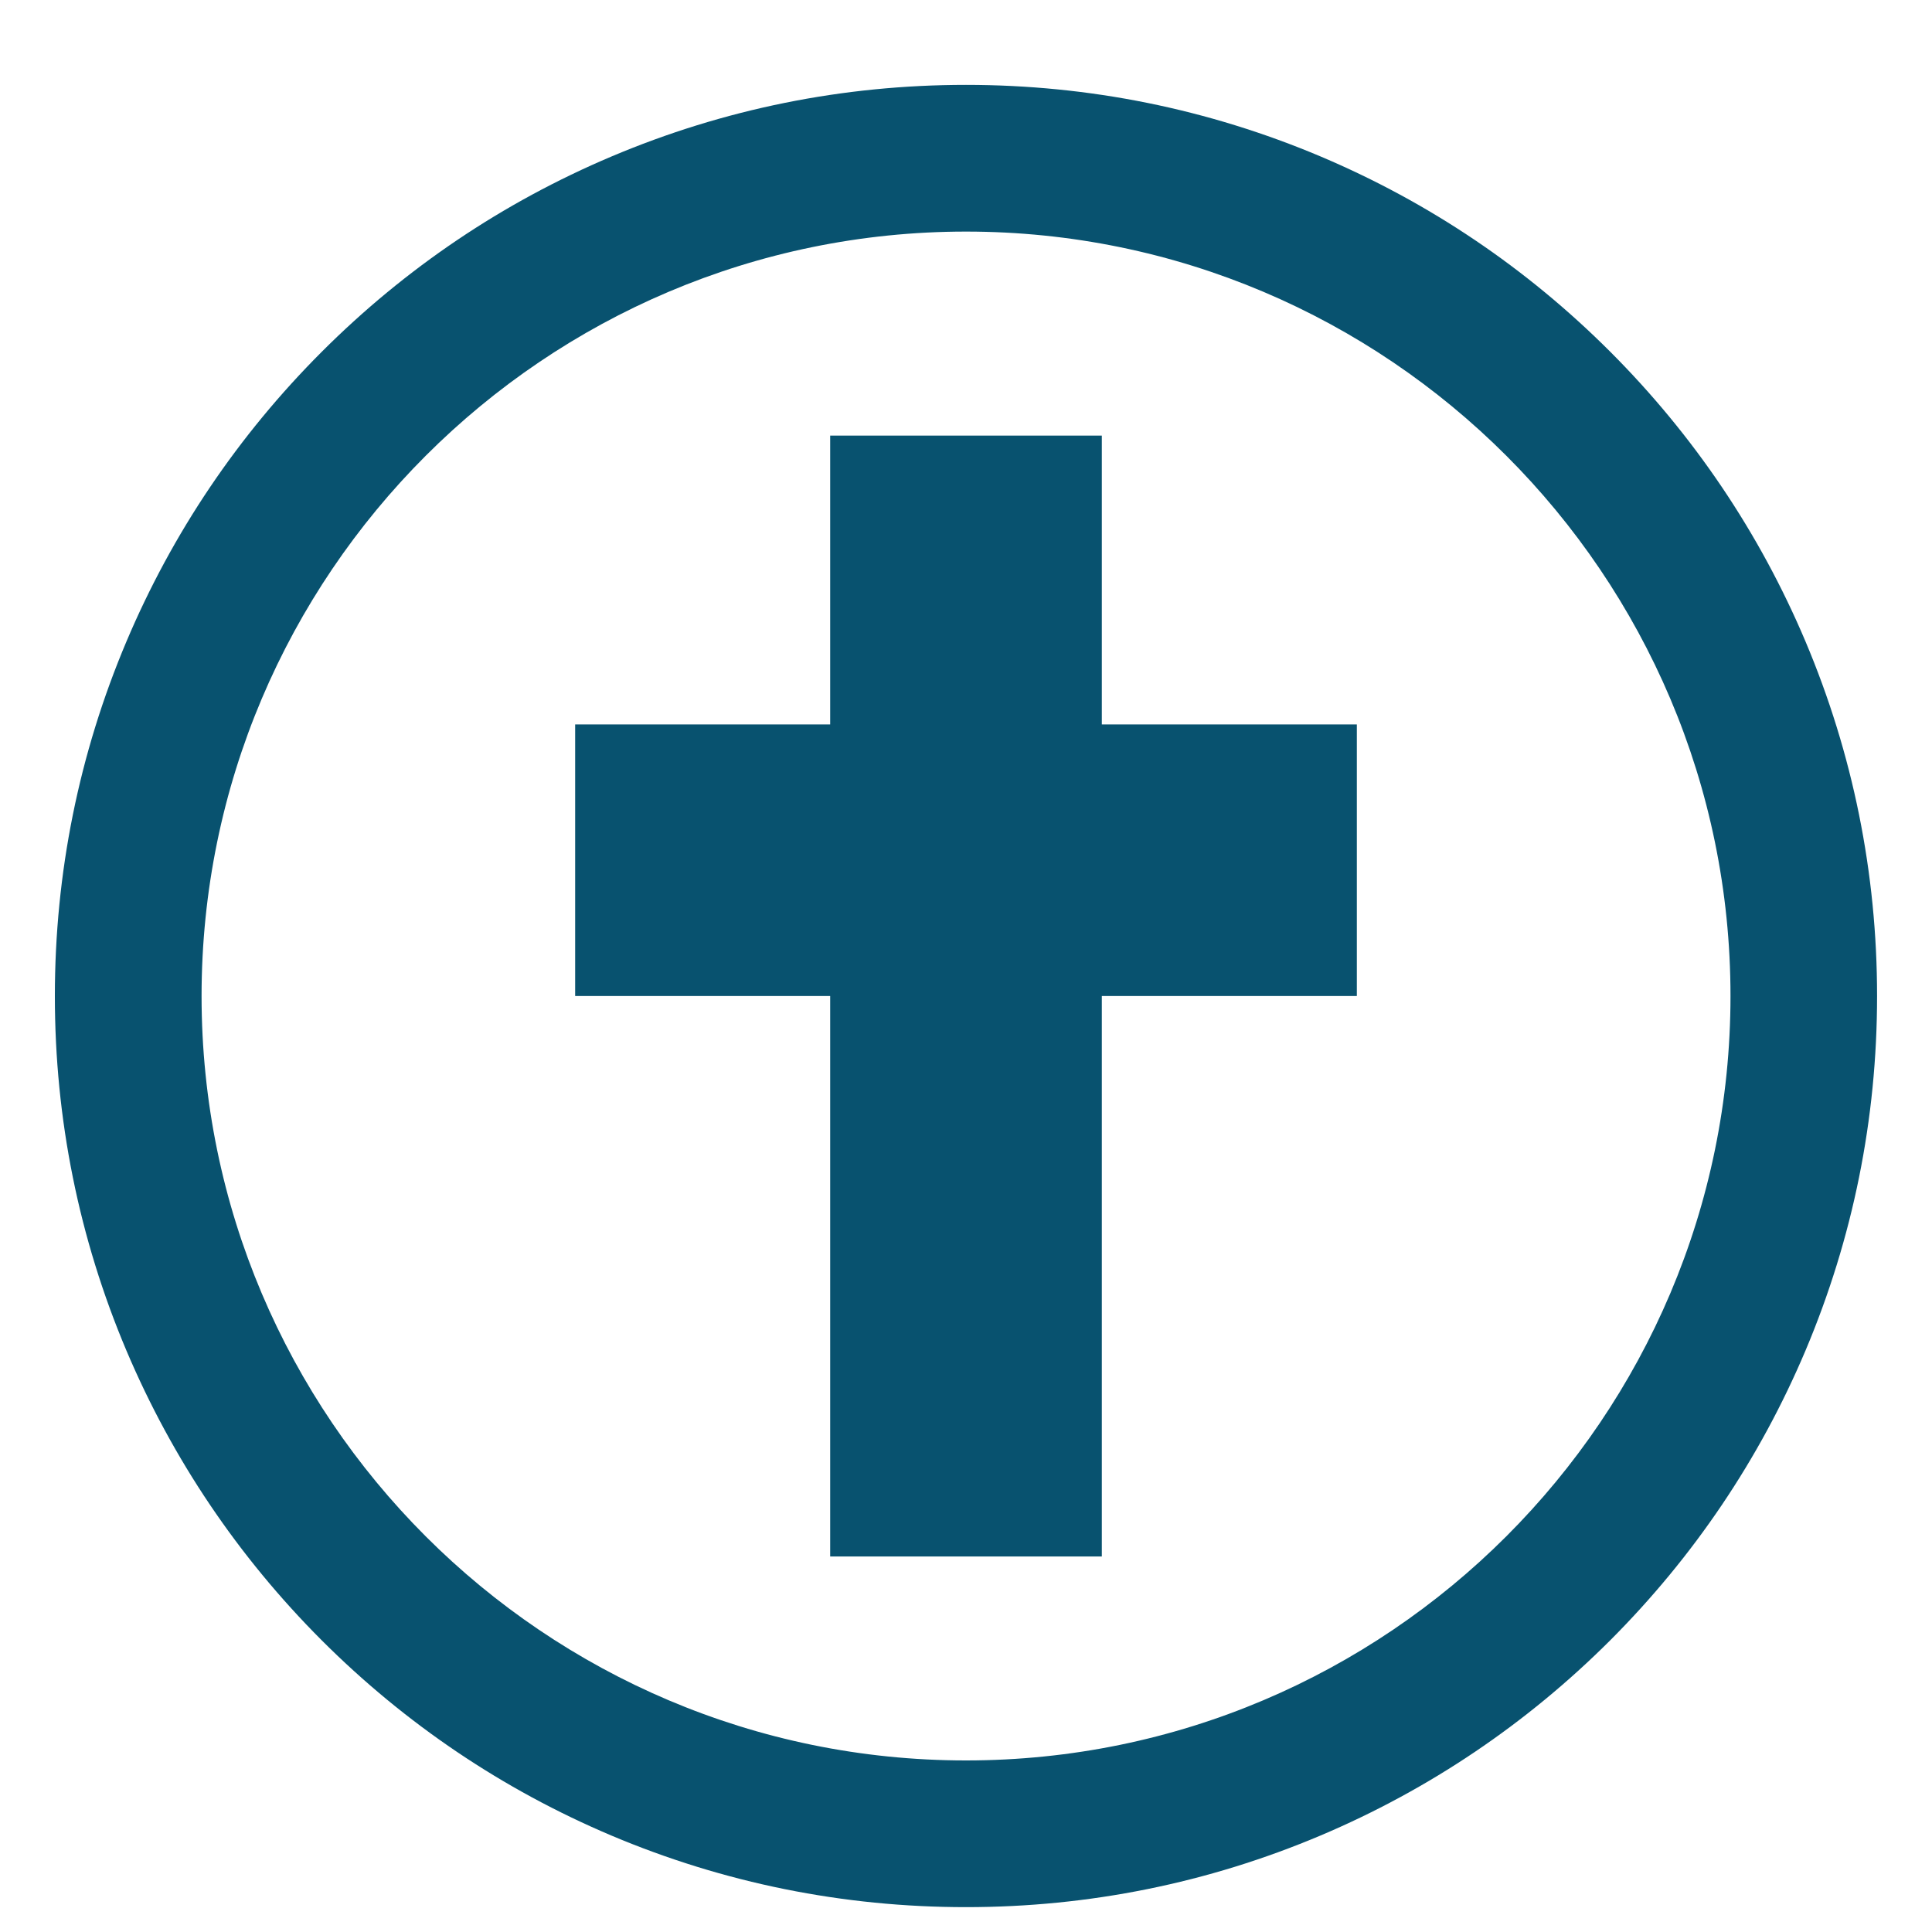
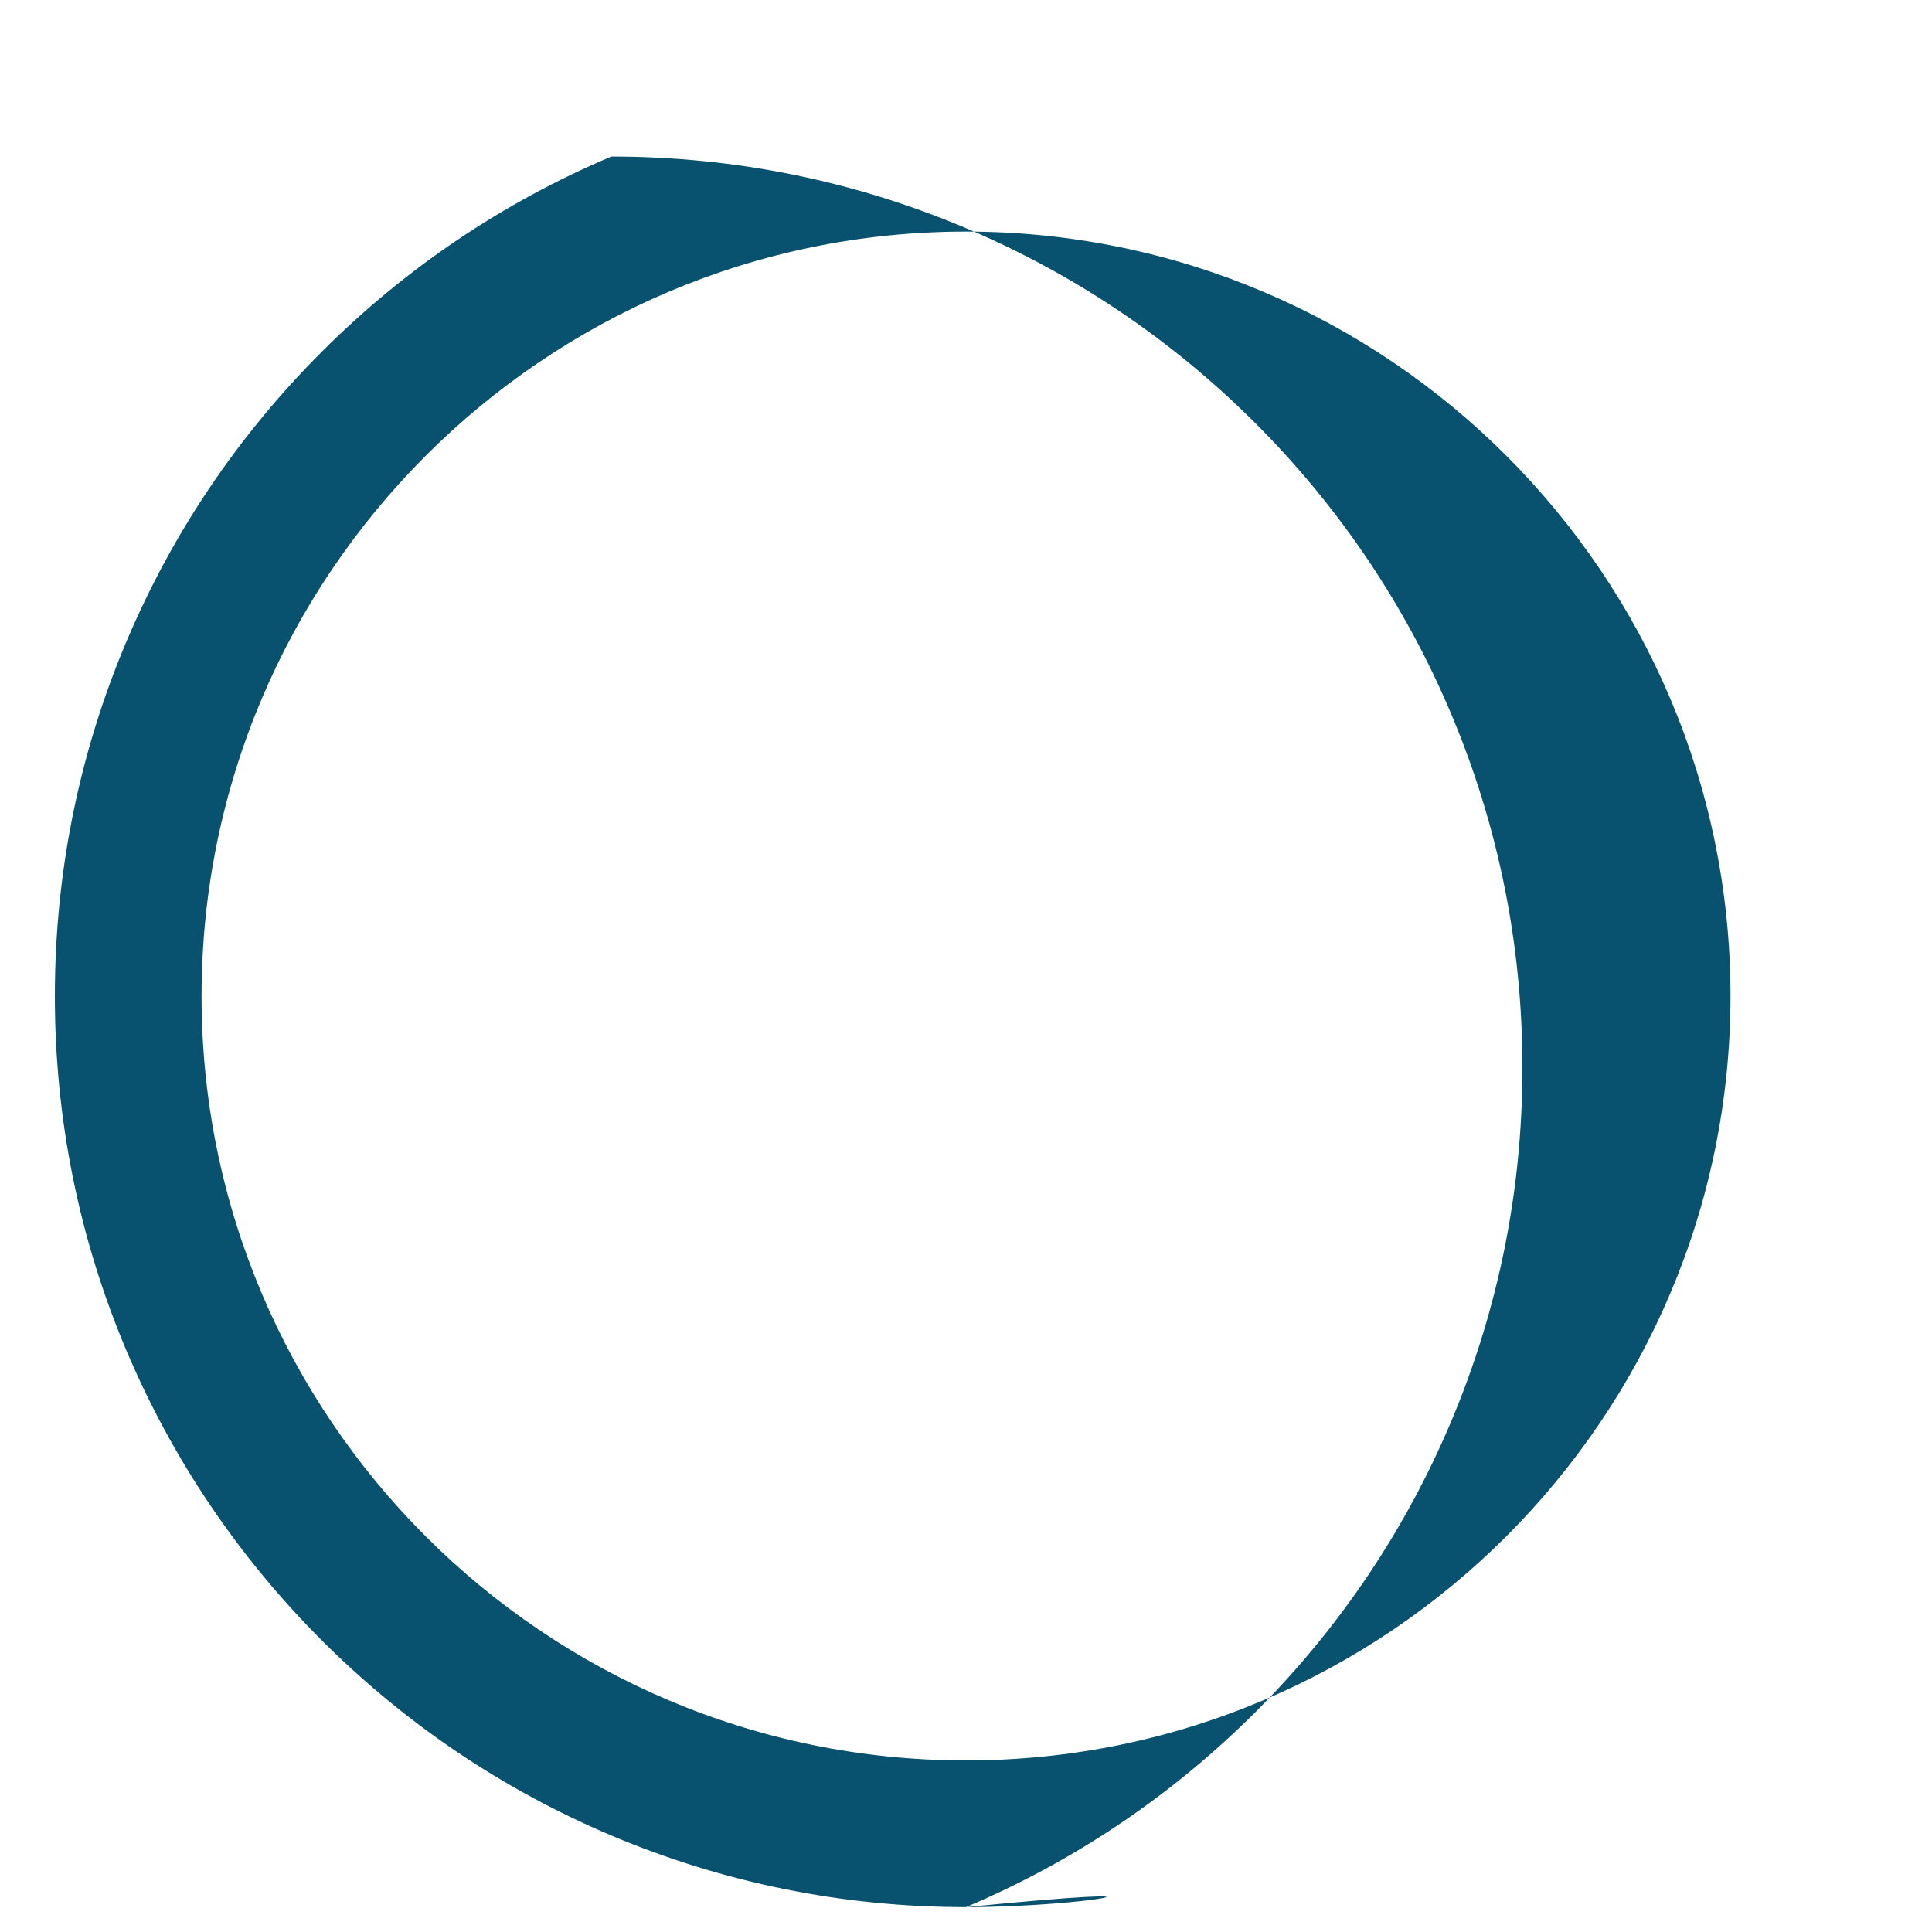
<svg xmlns="http://www.w3.org/2000/svg" version="1.1" id="Layer_1" x="0px" y="0px" width="30px" height="30px" viewBox="0 0 30 30" enable-background="new 0 0 30 30" xml:space="preserve">
  <g>
-     <path fill="#08526F" d="M15,29.614c-1.909,0-3.762-0.375-5.507-1.112c-1.685-0.713-3.198-1.733-4.497-3.031   c-1.299-1.3-2.318-2.813-3.032-4.497c-0.738-1.745-1.112-3.598-1.112-5.507c0-1.909,0.374-3.762,1.112-5.507   c0.713-1.685,1.733-3.198,3.032-4.497c1.299-1.299,2.812-2.319,4.497-3.032C11.237,1.693,13.09,1.318,15,1.318   c1.91,0,3.762,0.375,5.507,1.112c1.685,0.713,3.197,1.732,4.497,3.032c1.298,1.299,2.318,2.812,3.031,4.497   c0.737,1.745,1.112,3.598,1.112,5.507c0,1.91-0.375,3.762-1.112,5.507c-0.713,1.685-1.733,3.197-3.031,4.497   c-1.3,1.298-2.813,2.318-4.497,3.031C18.762,29.239,16.909,29.614,15,29.614z M15,3.596c-6.545,0-11.87,5.325-11.87,11.871   S8.454,27.336,15,27.336s11.871-5.324,11.871-11.87S21.545,3.596,15,3.596z" />
+     <path fill="#08526F" d="M15,29.614c-1.909,0-3.762-0.375-5.507-1.112c-1.685-0.713-3.198-1.733-4.497-3.031   c-1.299-1.3-2.318-2.813-3.032-4.497c-0.738-1.745-1.112-3.598-1.112-5.507c0-1.909,0.374-3.762,1.112-5.507   c0.713-1.685,1.733-3.198,3.032-4.497c1.299-1.299,2.812-2.319,4.497-3.032c1.91,0,3.762,0.375,5.507,1.112c1.685,0.713,3.197,1.732,4.497,3.032c1.298,1.299,2.318,2.812,3.031,4.497   c0.737,1.745,1.112,3.598,1.112,5.507c0,1.91-0.375,3.762-1.112,5.507c-0.713,1.685-1.733,3.197-3.031,4.497   c-1.3,1.298-2.813,2.318-4.497,3.031C18.762,29.239,16.909,29.614,15,29.614z M15,3.596c-6.545,0-11.87,5.325-11.87,11.871   S8.454,27.336,15,27.336s11.871-5.324,11.871-11.87S21.545,3.596,15,3.596z" />
  </g>
-   <polygon fill="#08526F" points="21.069,11.249 17.109,11.249 17.109,6.764 12.891,6.764 12.891,11.249 8.931,11.249 8.931,15.466   12.891,15.466 12.891,24.169 17.109,24.169 17.109,15.466 21.069,15.466 " />
</svg>